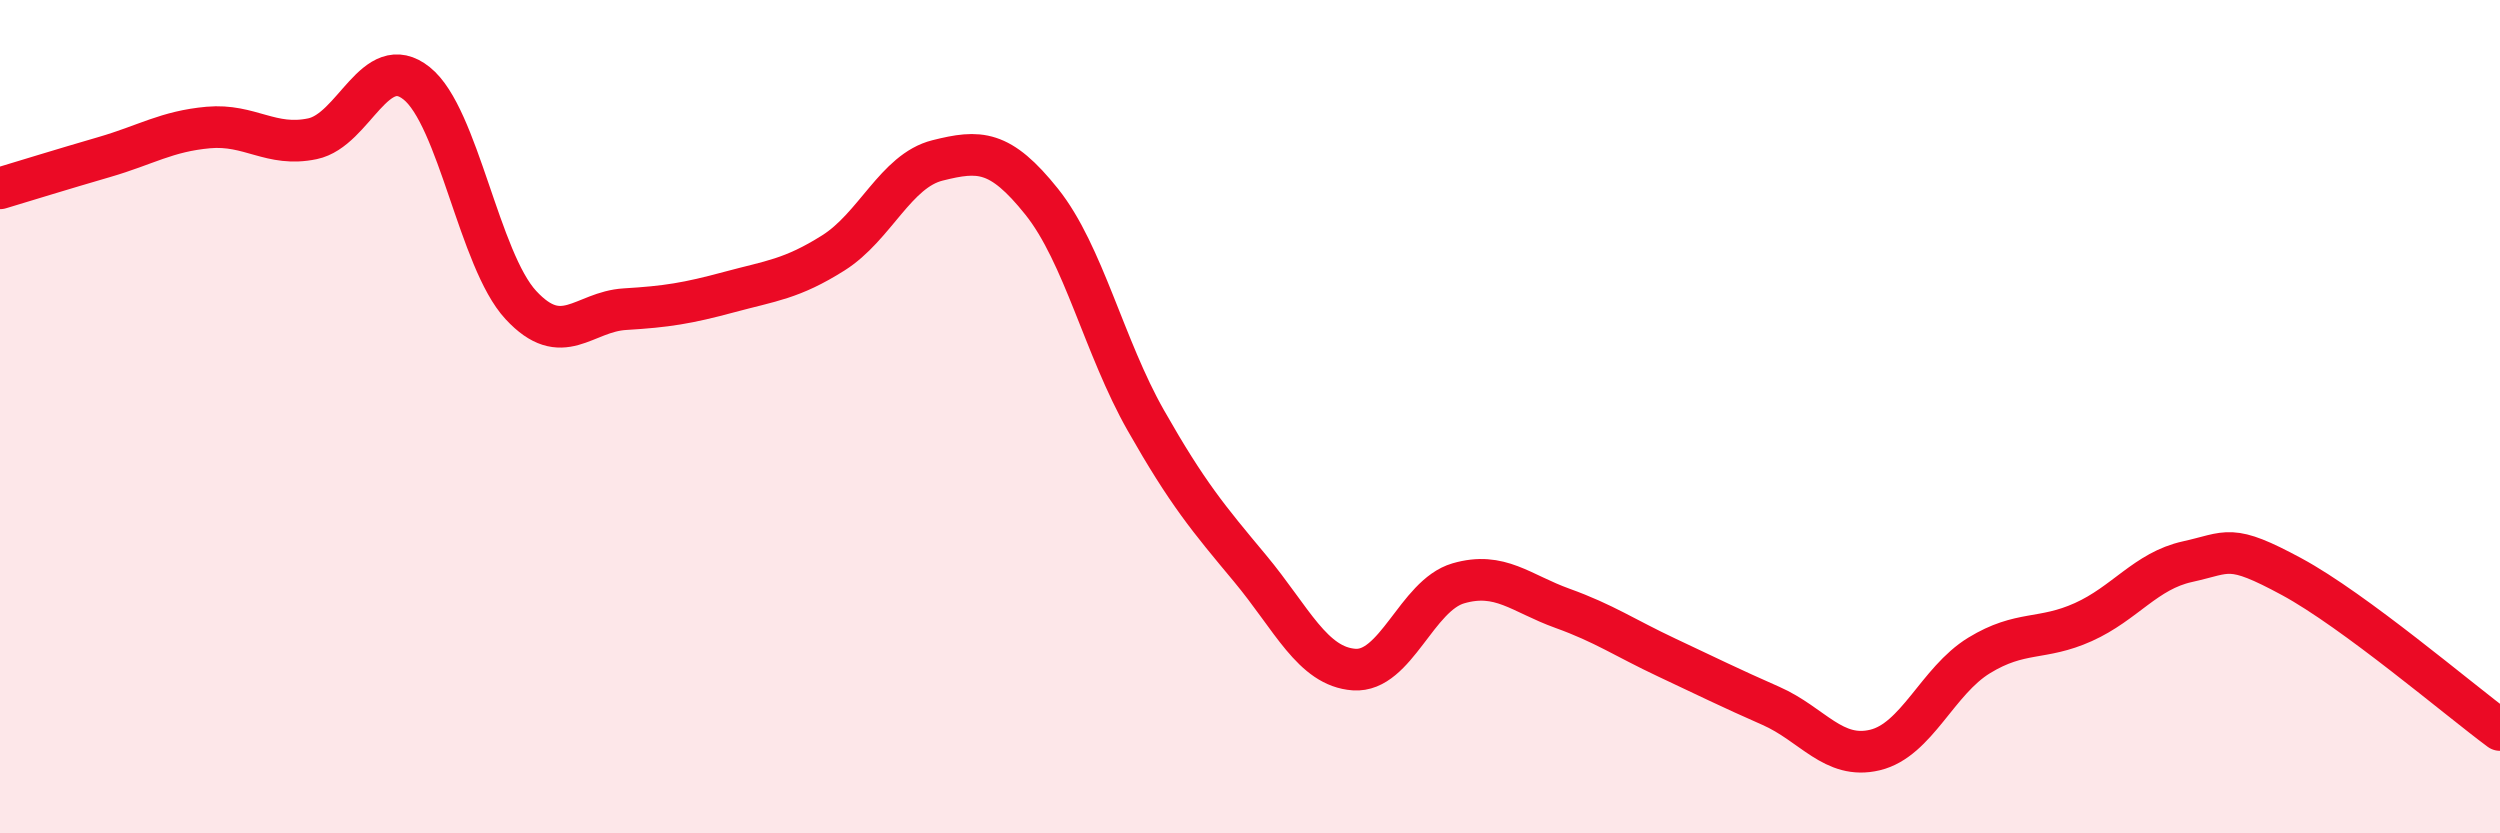
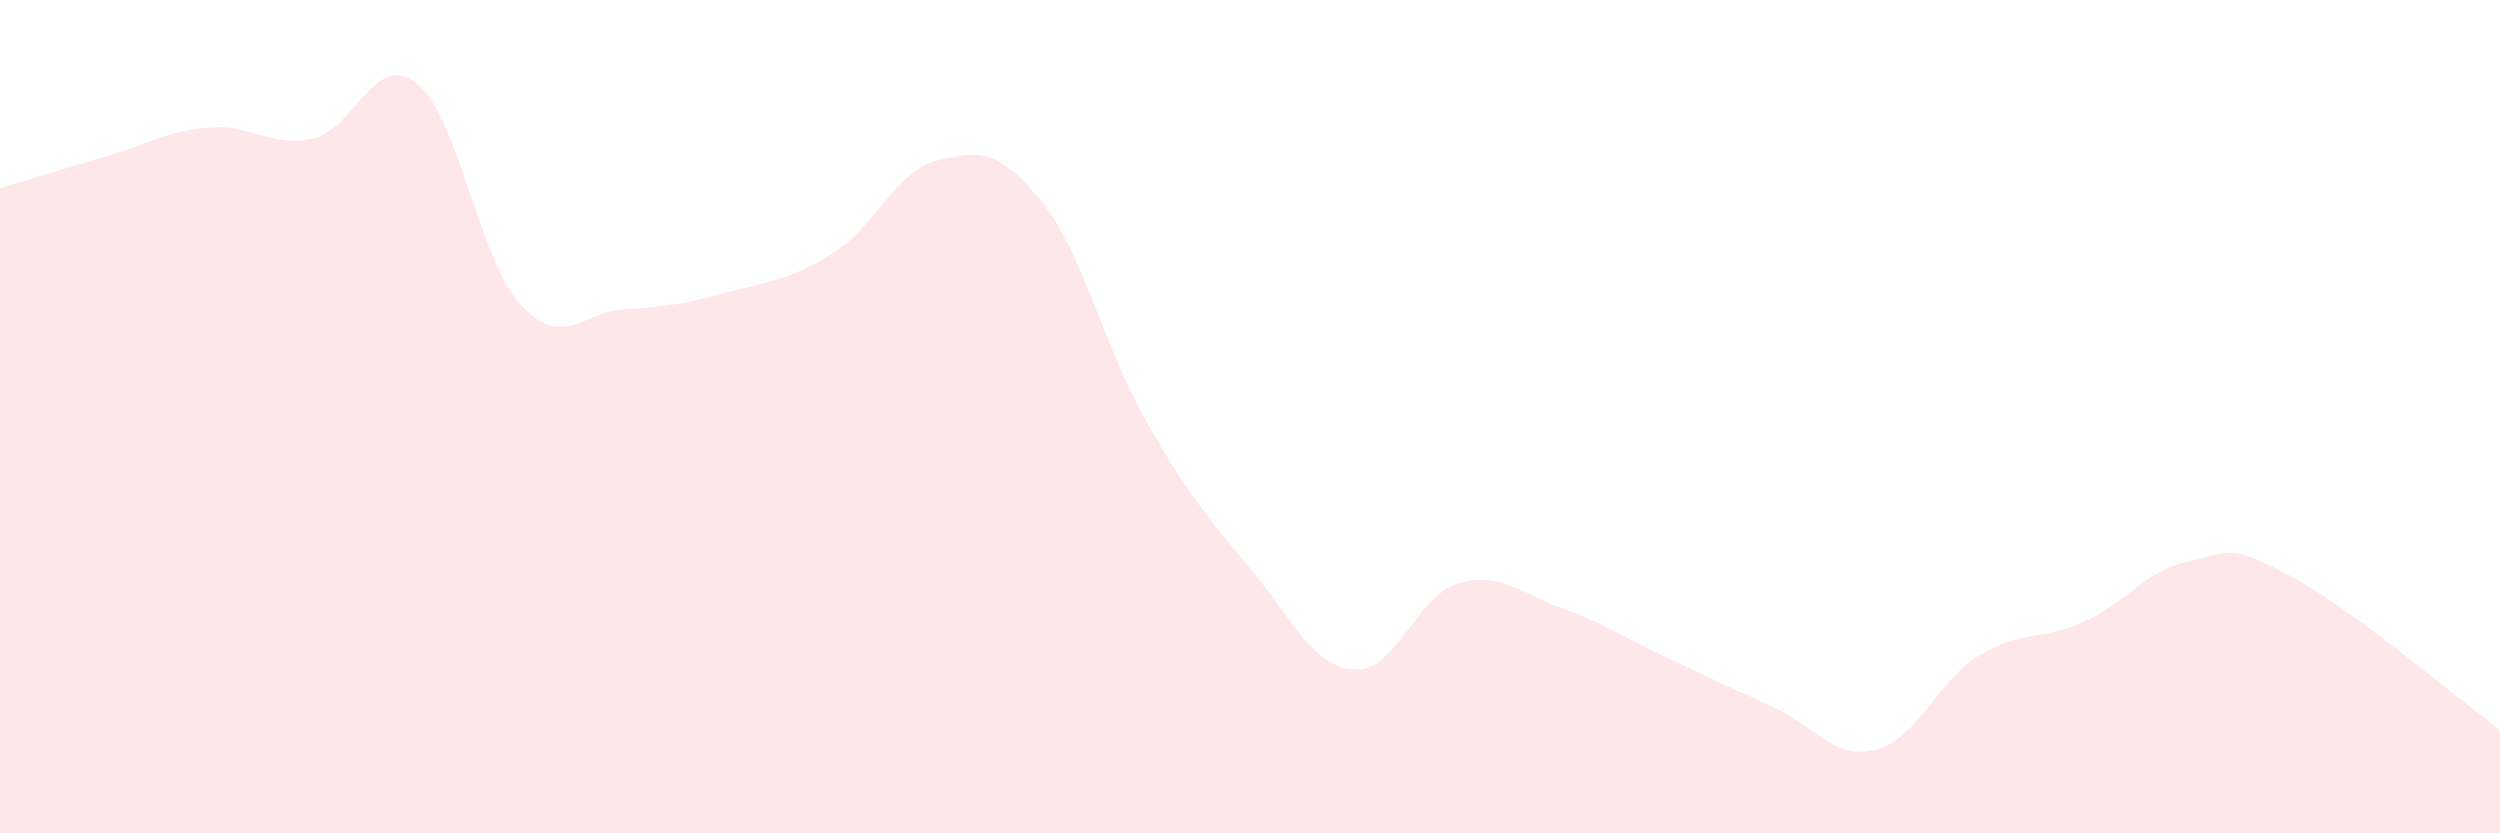
<svg xmlns="http://www.w3.org/2000/svg" width="60" height="20" viewBox="0 0 60 20">
  <path d="M 0,4.52 C 0.5,4.37 1.5,4.06 2.5,3.77 C 3.5,3.48 4,3.15 5,3.06 C 6,2.97 6.5,3.54 7.5,3.33 C 8.5,3.12 9,1.2 10,2 C 11,2.8 11.5,6.24 12.5,7.32 C 13.5,8.4 14,7.48 15,7.42 C 16,7.36 16.5,7.28 17.5,7.01 C 18.5,6.74 19,6.7 20,6.07 C 21,5.44 21.5,4.1 22.5,3.85 C 23.5,3.6 24,3.59 25,4.84 C 26,6.09 26.5,8.33 27.5,10.09 C 28.5,11.85 29,12.44 30,13.64 C 31,14.84 31.5,16 32.5,16.07 C 33.5,16.14 34,14.29 35,14 C 36,13.71 36.5,14.24 37.5,14.6 C 38.5,14.96 39,15.31 40,15.78 C 41,16.25 41.5,16.5 42.5,16.94 C 43.5,17.38 44,18.24 45,18 C 46,17.76 46.5,16.34 47.5,15.73 C 48.5,15.12 49,15.38 50,14.93 C 51,14.48 51.5,13.7 52.5,13.48 C 53.5,13.26 53.5,13.03 55,13.84 C 56.5,14.65 59,16.78 60,17.52L60 20L0 20Z" fill="#EB0A25" opacity="0.1" stroke-linecap="round" stroke-linejoin="round" />
-   <path d="M 0,4.52 C 0.5,4.37 1.5,4.06 2.5,3.77 C 3.5,3.48 4,3.15 5,3.06 C 6,2.97 6.5,3.54 7.5,3.33 C 8.5,3.12 9,1.2 10,2 C 11,2.8 11.5,6.24 12.5,7.32 C 13.5,8.4 14,7.48 15,7.42 C 16,7.36 16.5,7.28 17.5,7.01 C 18.5,6.74 19,6.7 20,6.07 C 21,5.44 21.5,4.1 22.5,3.85 C 23.5,3.6 24,3.59 25,4.84 C 26,6.09 26.5,8.33 27.5,10.09 C 28.5,11.85 29,12.44 30,13.64 C 31,14.84 31.5,16 32.5,16.07 C 33.5,16.14 34,14.29 35,14 C 36,13.71 36.5,14.24 37.5,14.6 C 38.5,14.96 39,15.31 40,15.78 C 41,16.25 41.5,16.5 42.5,16.94 C 43.5,17.38 44,18.24 45,18 C 46,17.76 46.5,16.34 47.5,15.73 C 48.5,15.12 49,15.38 50,14.93 C 51,14.48 51.5,13.7 52.5,13.48 C 53.5,13.26 53.5,13.03 55,13.84 C 56.5,14.65 59,16.78 60,17.52" stroke="#EB0A25" stroke-width="1" fill="none" stroke-linecap="round" stroke-linejoin="round" />
</svg>